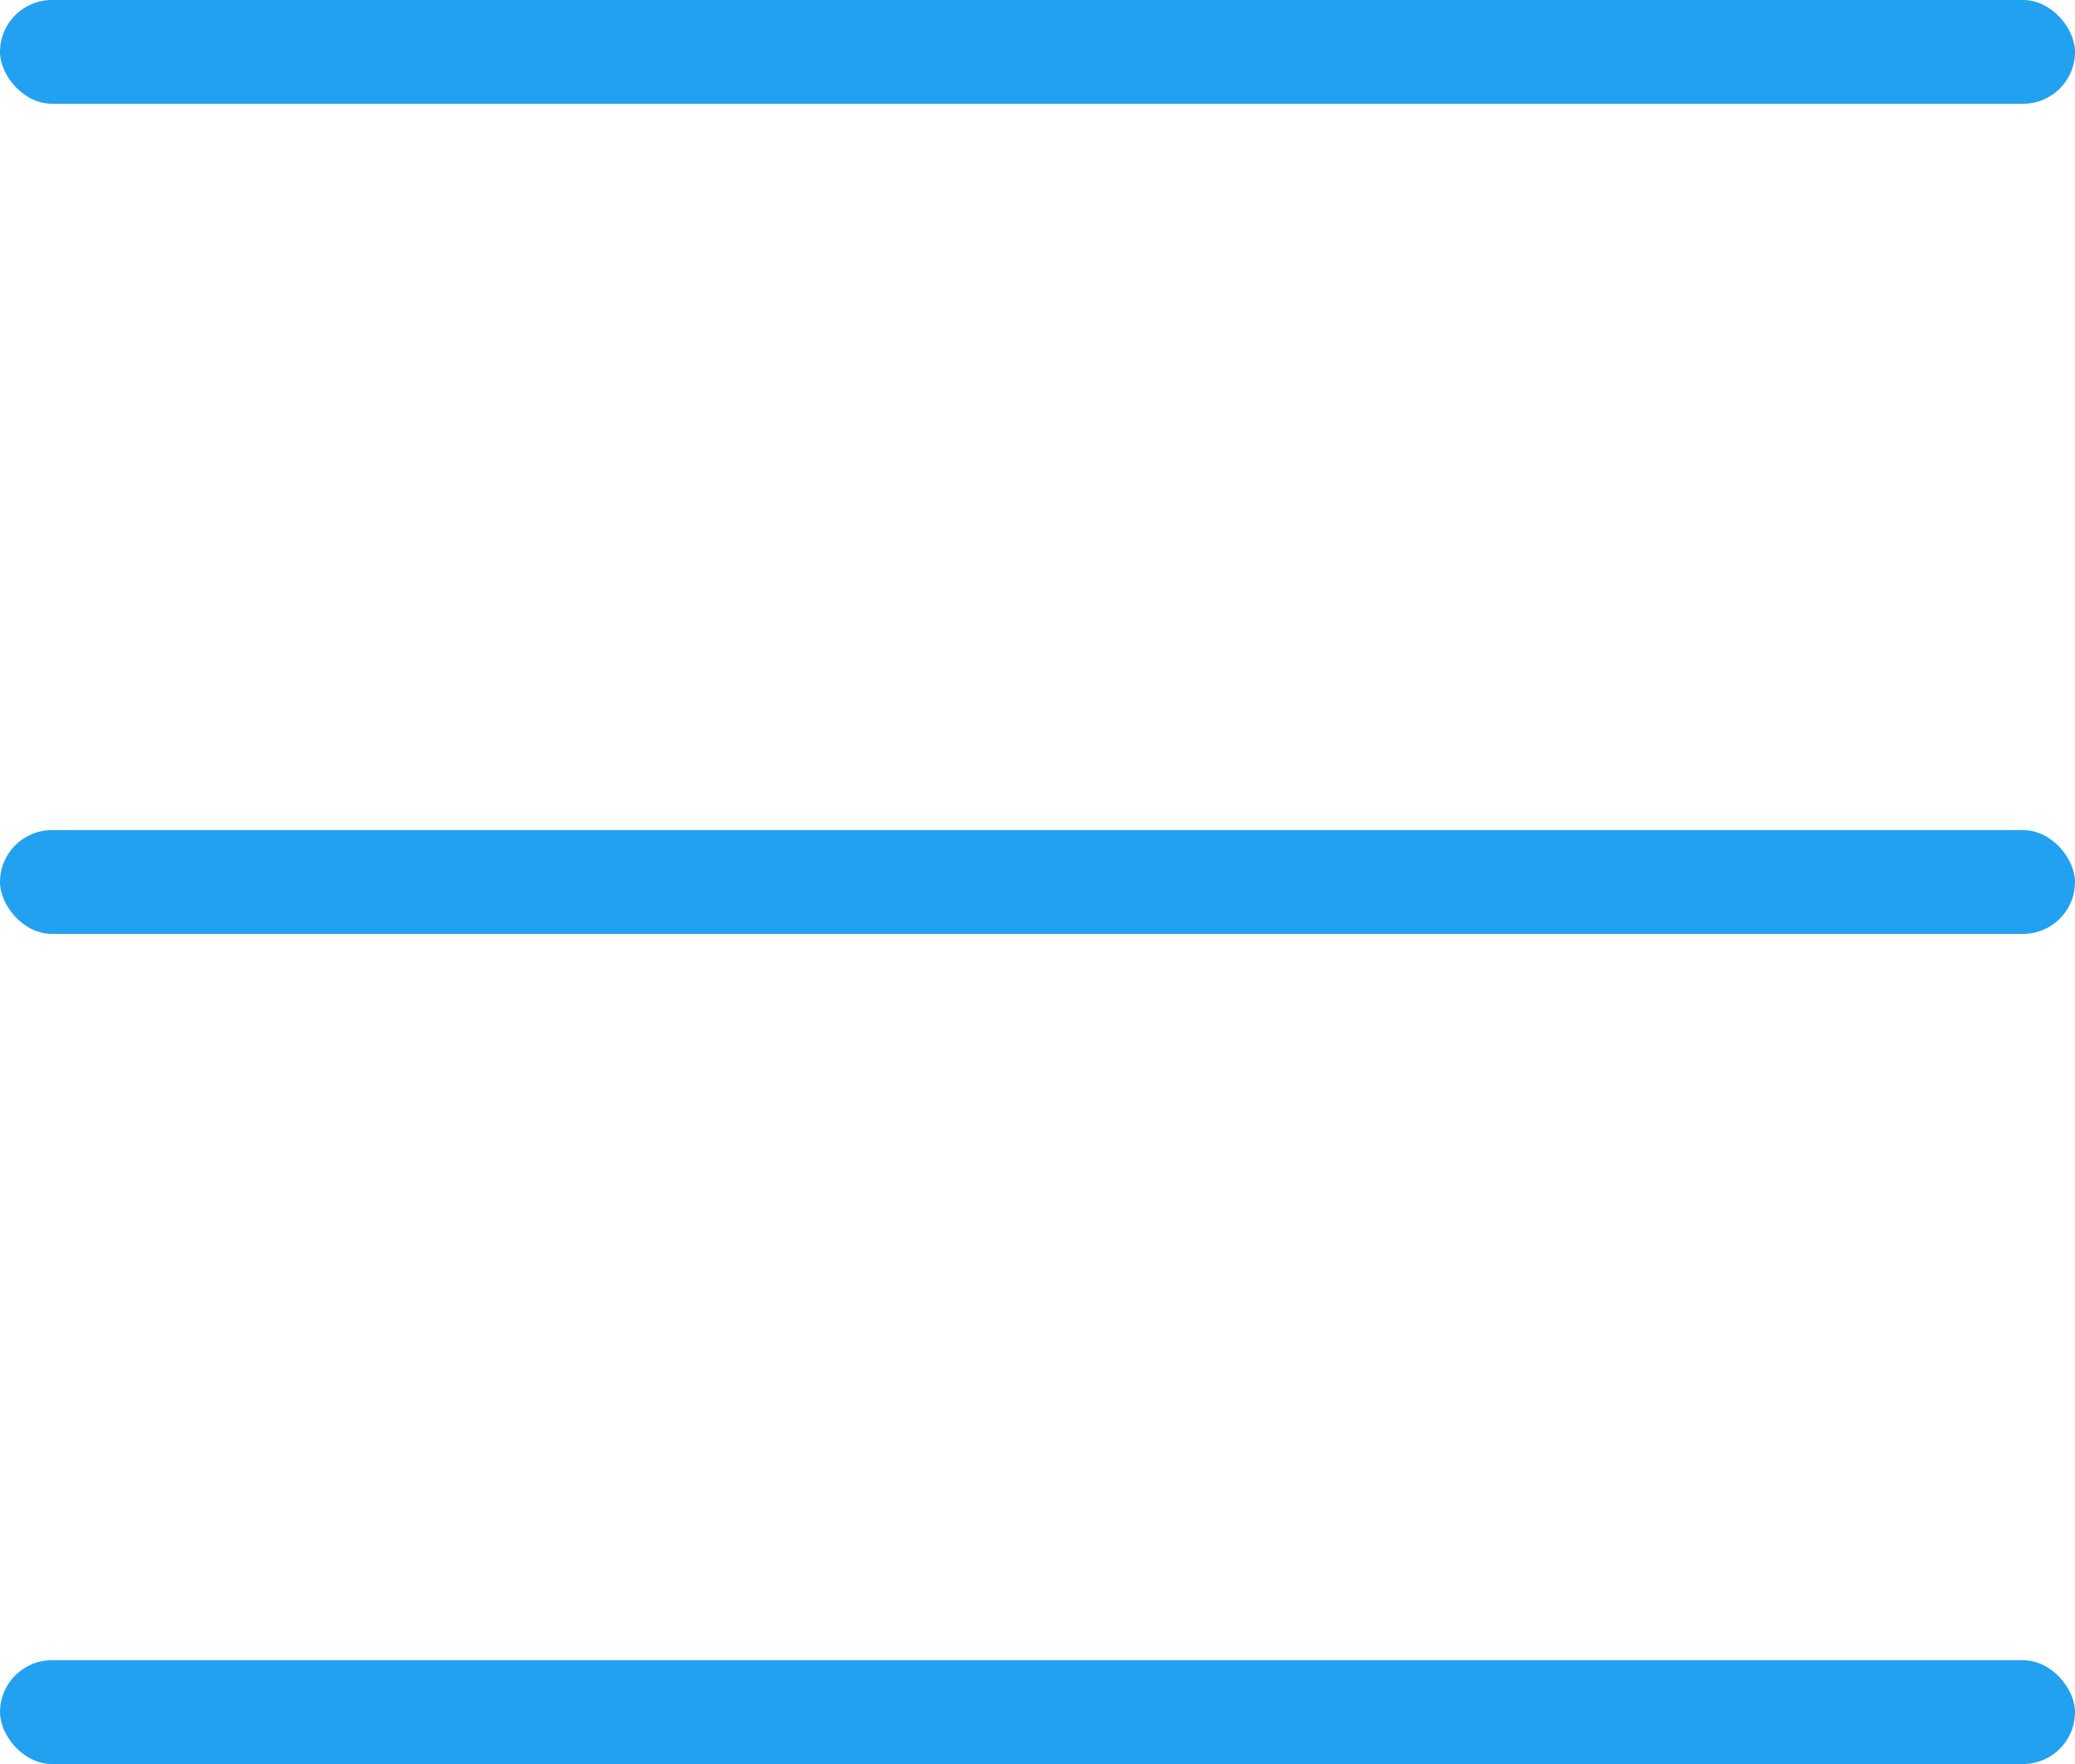
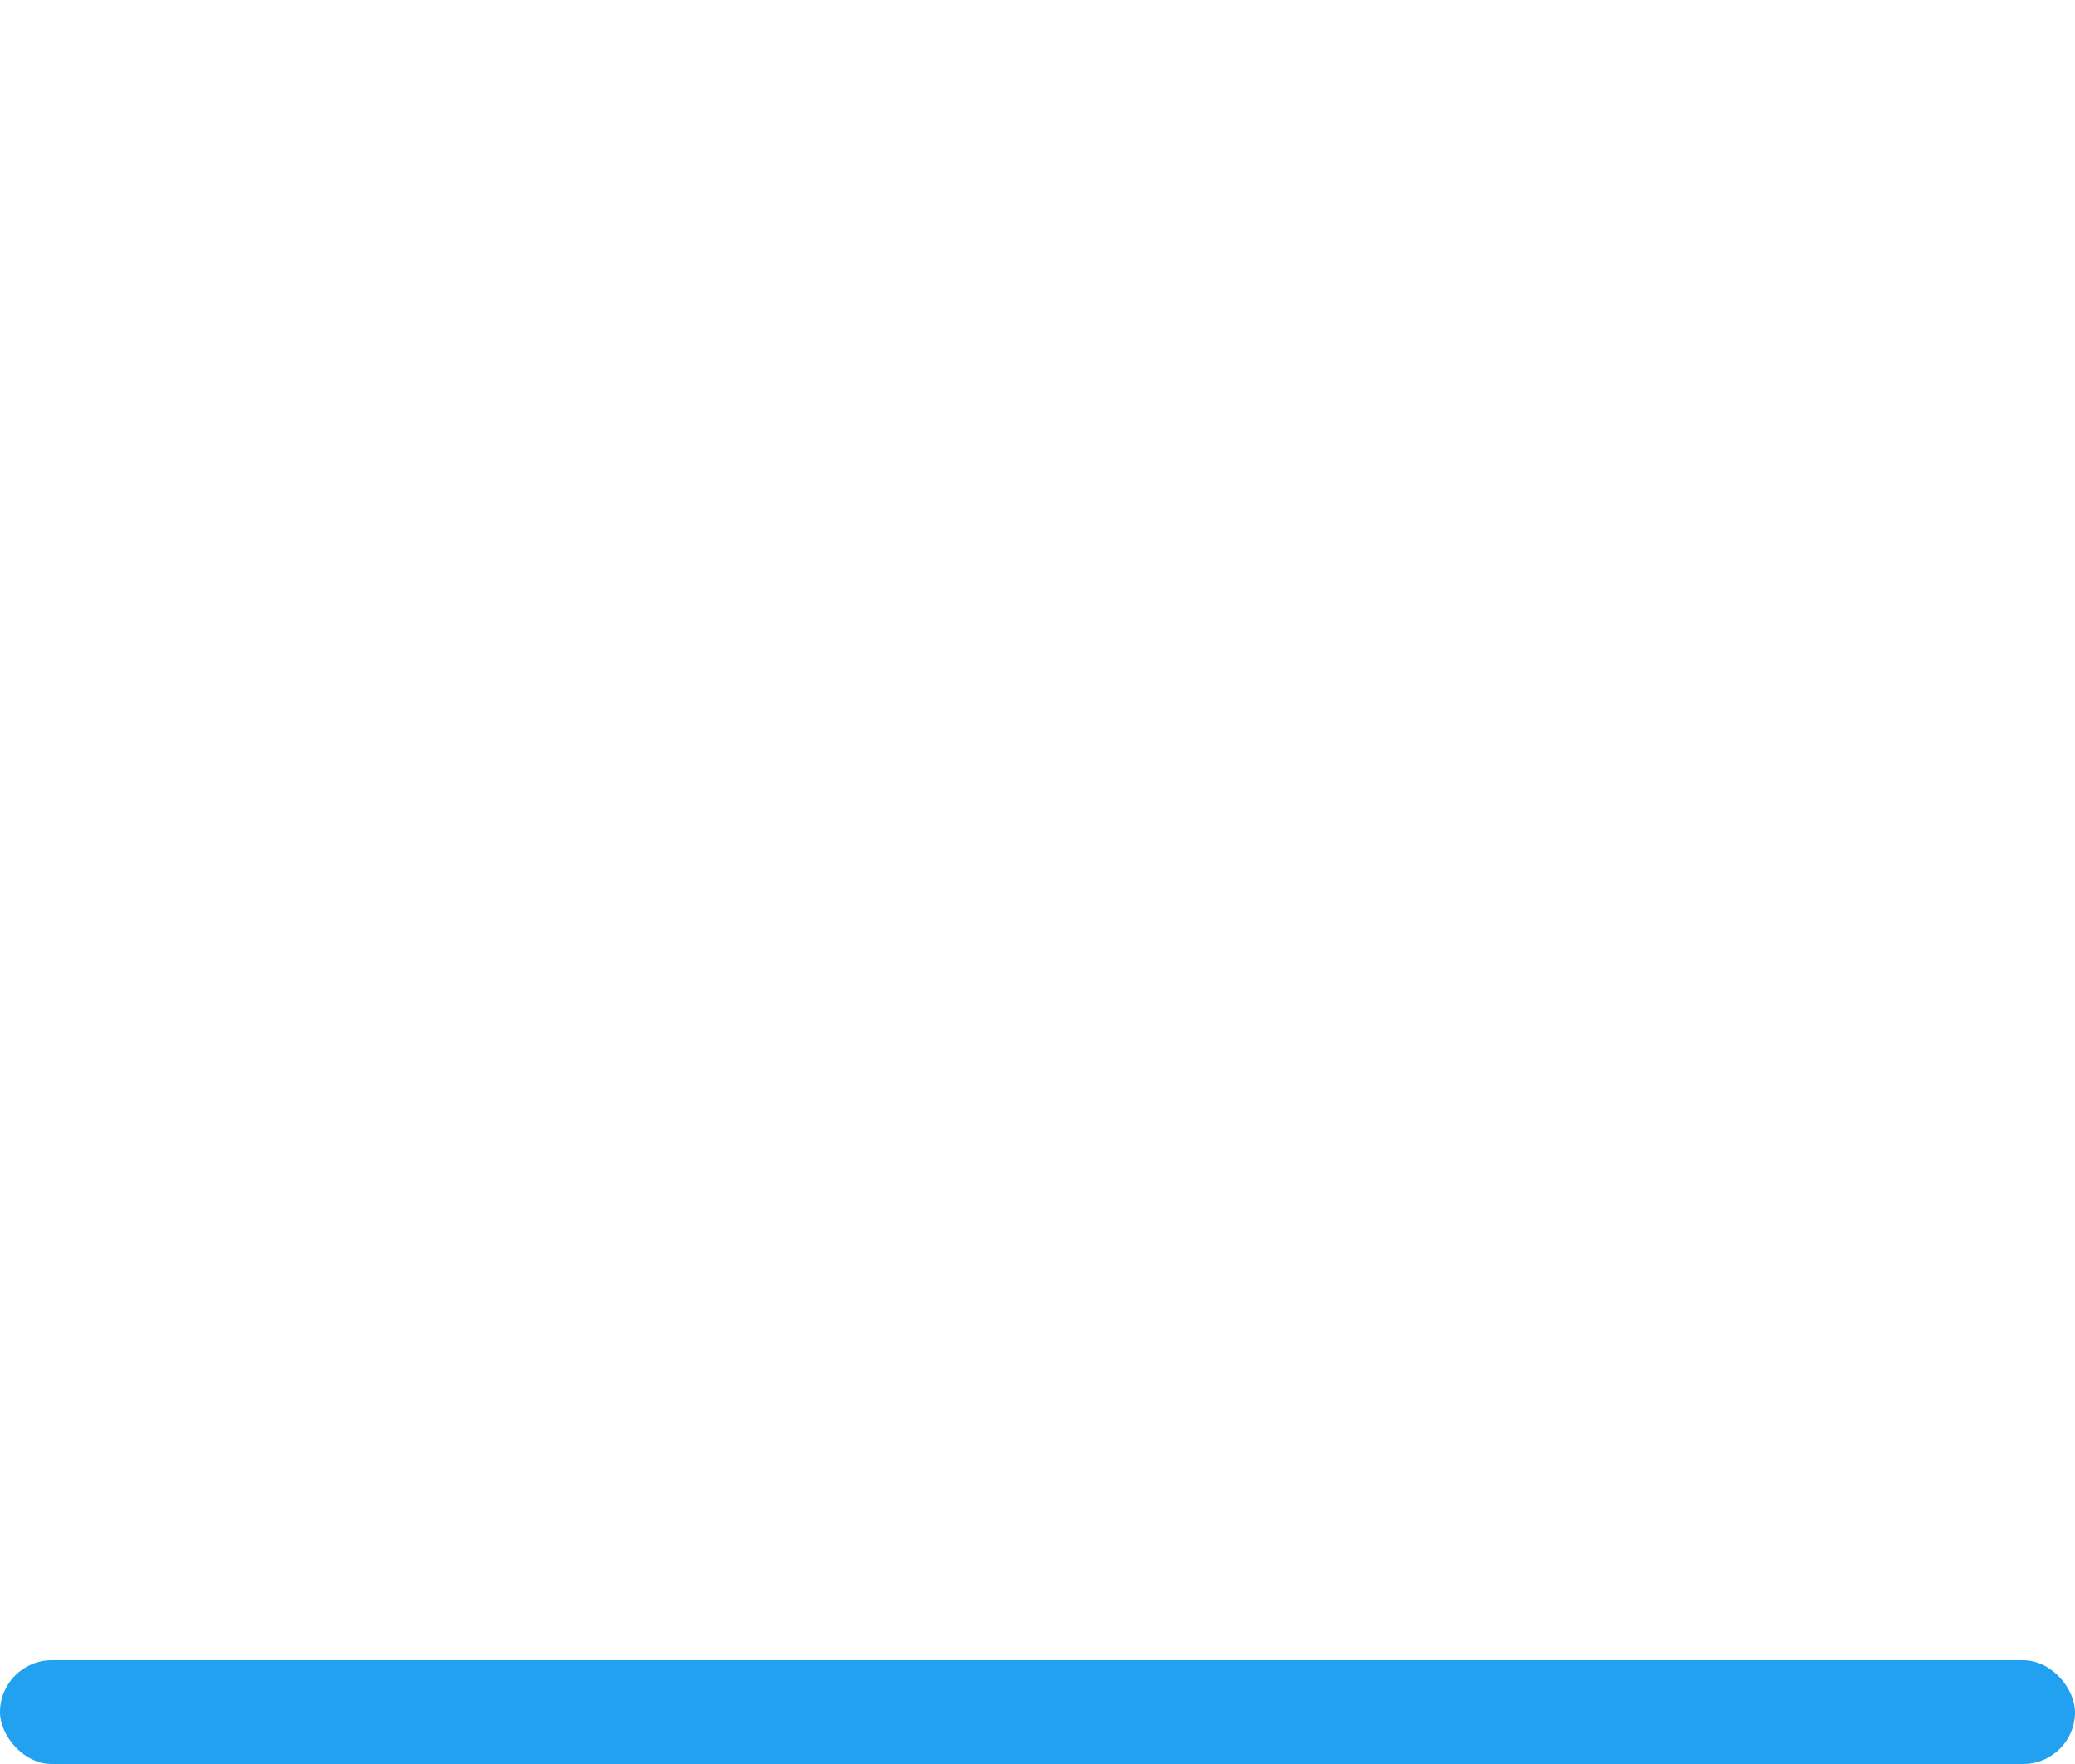
<svg xmlns="http://www.w3.org/2000/svg" width="20px" height="17px" viewBox="0 0 20 17" version="1.1">
  <title>菜单h</title>
  <g id="页面-1" stroke="none" stroke-width="1" fill="none" fill-rule="evenodd">
    <g id="关闭" transform="translate(-1422, -258)" fill="#22A1F1">
      <g id="菜单h" transform="translate(1422, 258)">
-         <rect id="矩形" x="0" y="0" width="20" height="1" rx="0.5" />
        <rect id="矩形" x="0" y="16" width="20" height="1" rx="0.5" />
-         <rect id="矩形" x="0" y="8" width="20" height="1" rx="0.5" />
      </g>
    </g>
  </g>
</svg>